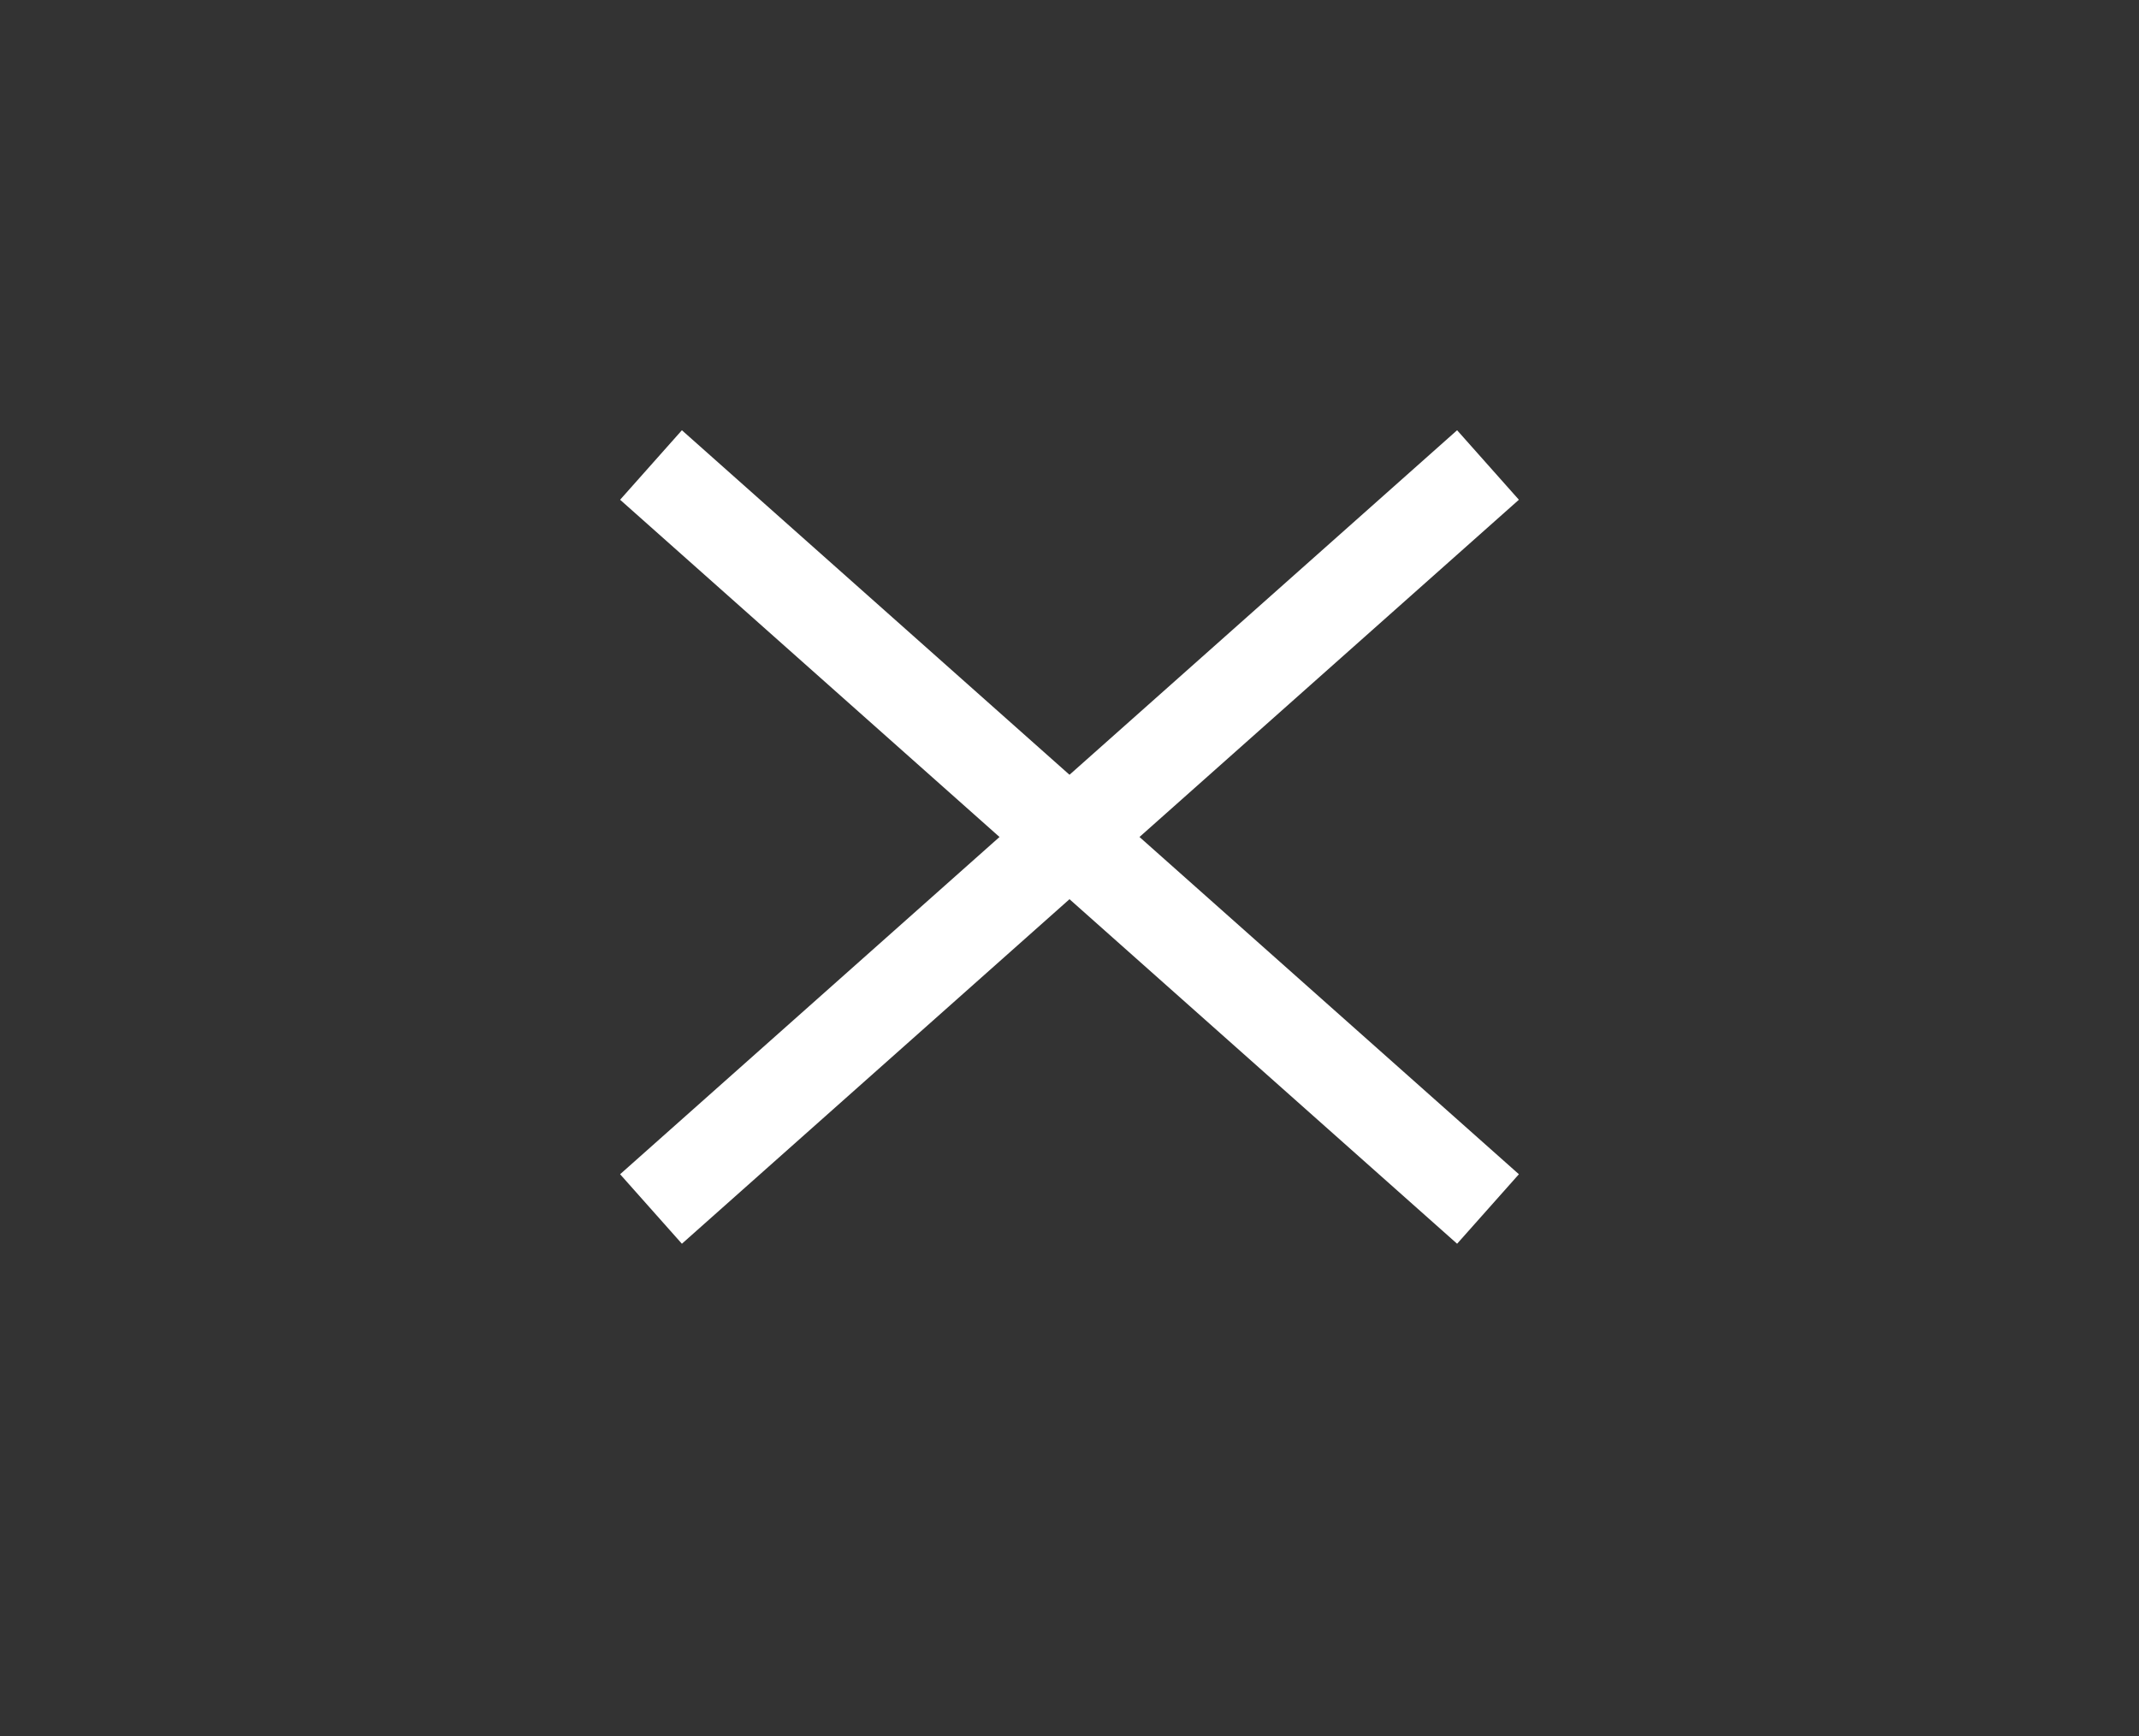
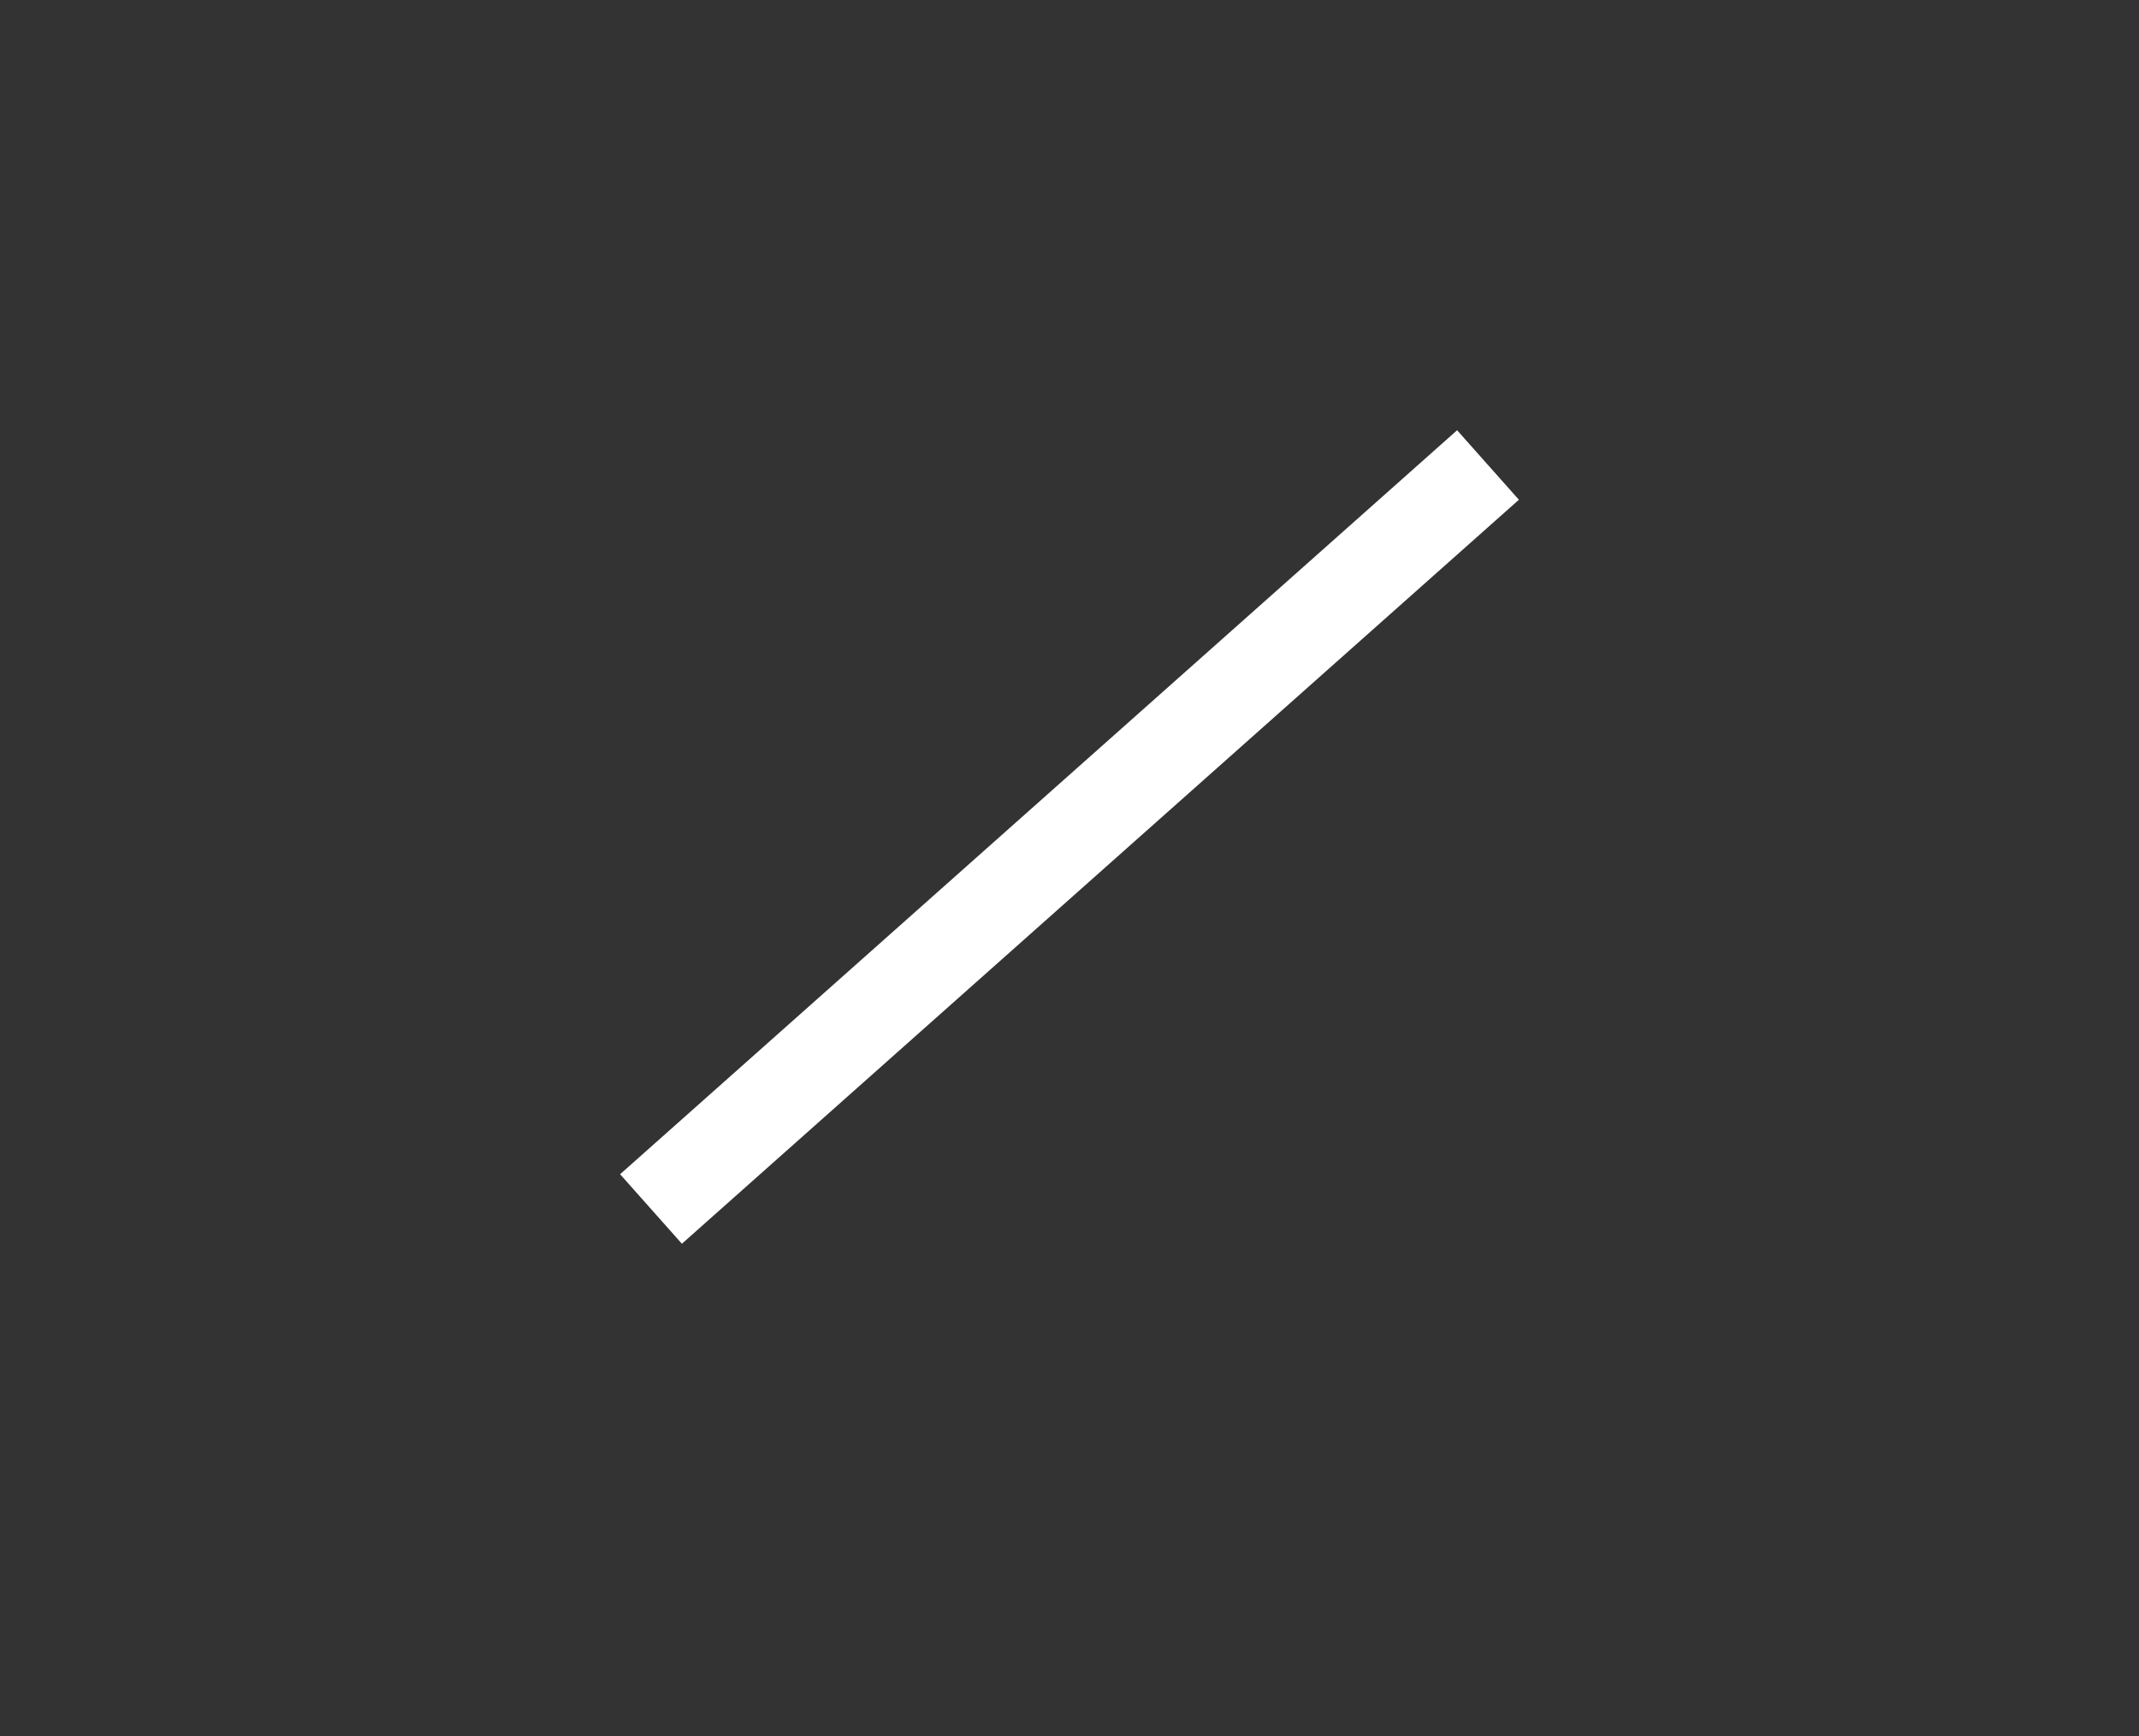
<svg xmlns="http://www.w3.org/2000/svg" width="69" height="56" viewBox="0 0 69 56" fill="none">
  <rect x="0" y="0" width="69" height="56" fill="#333333" stroke="none" />
-   <path d="M21 15L48 39" stroke="white" stroke-width="3" />
  <path d="M21 39L48 15" stroke="white" stroke-width="3" />
</svg>